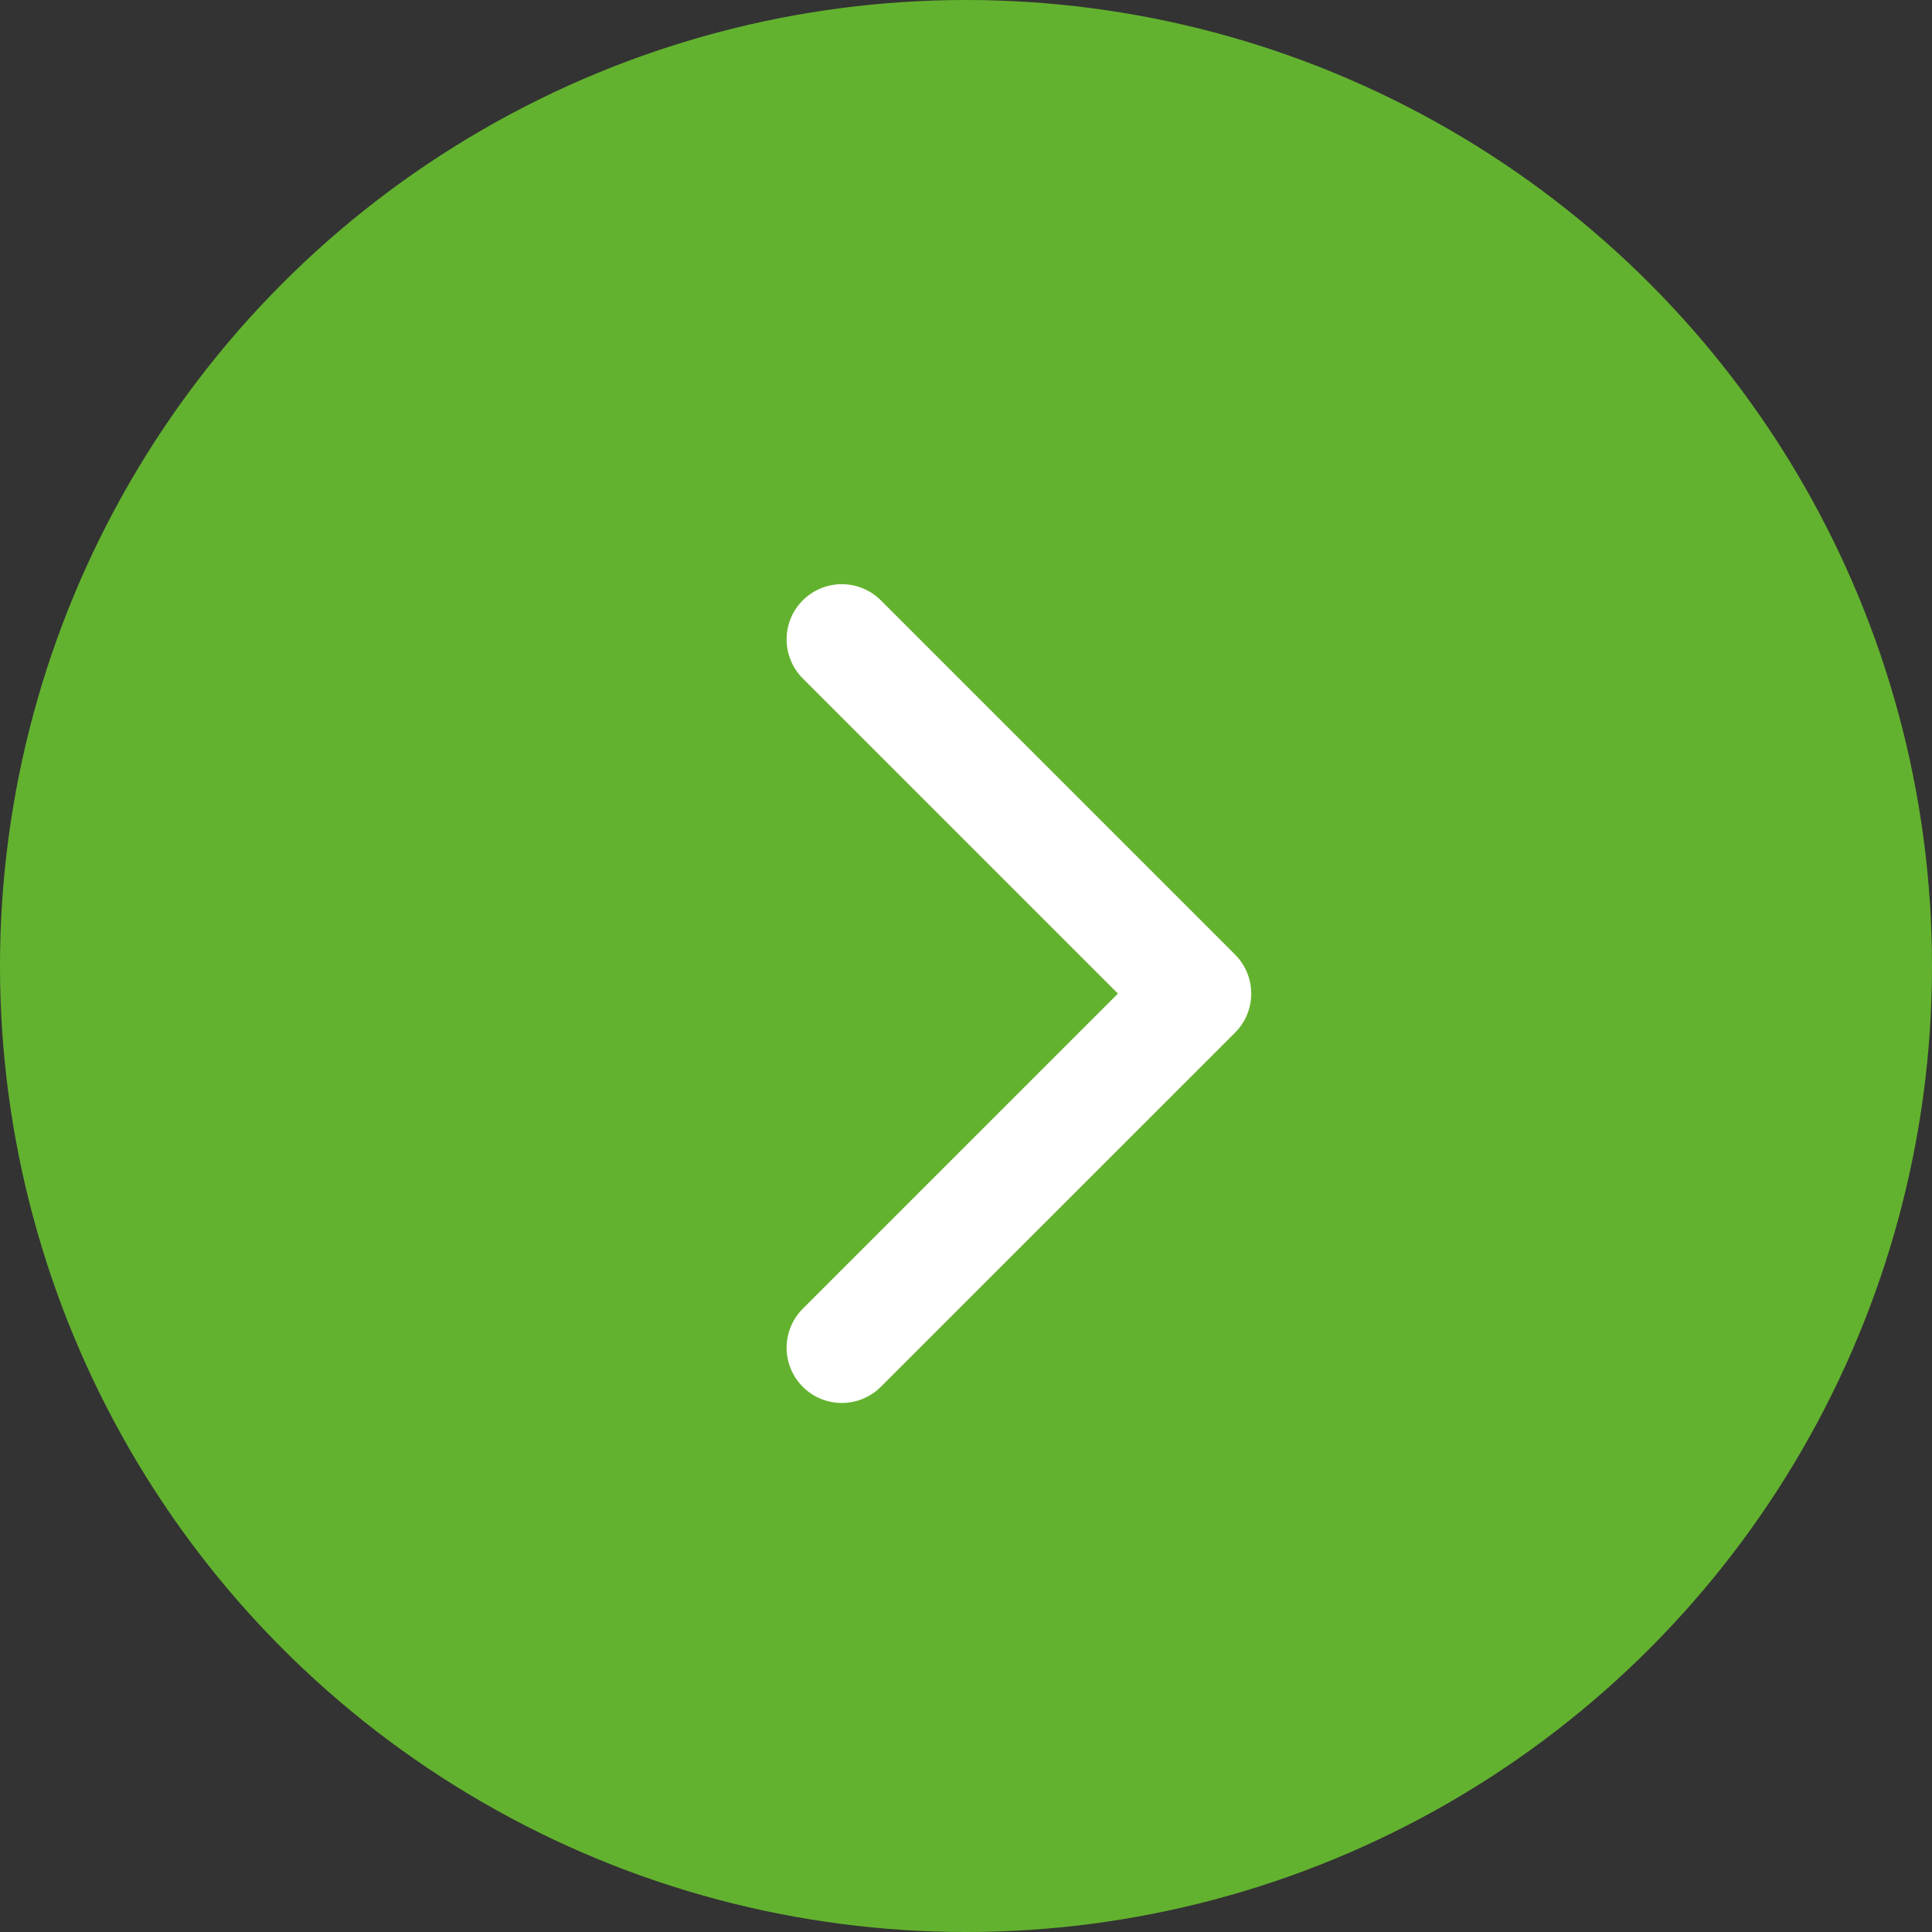
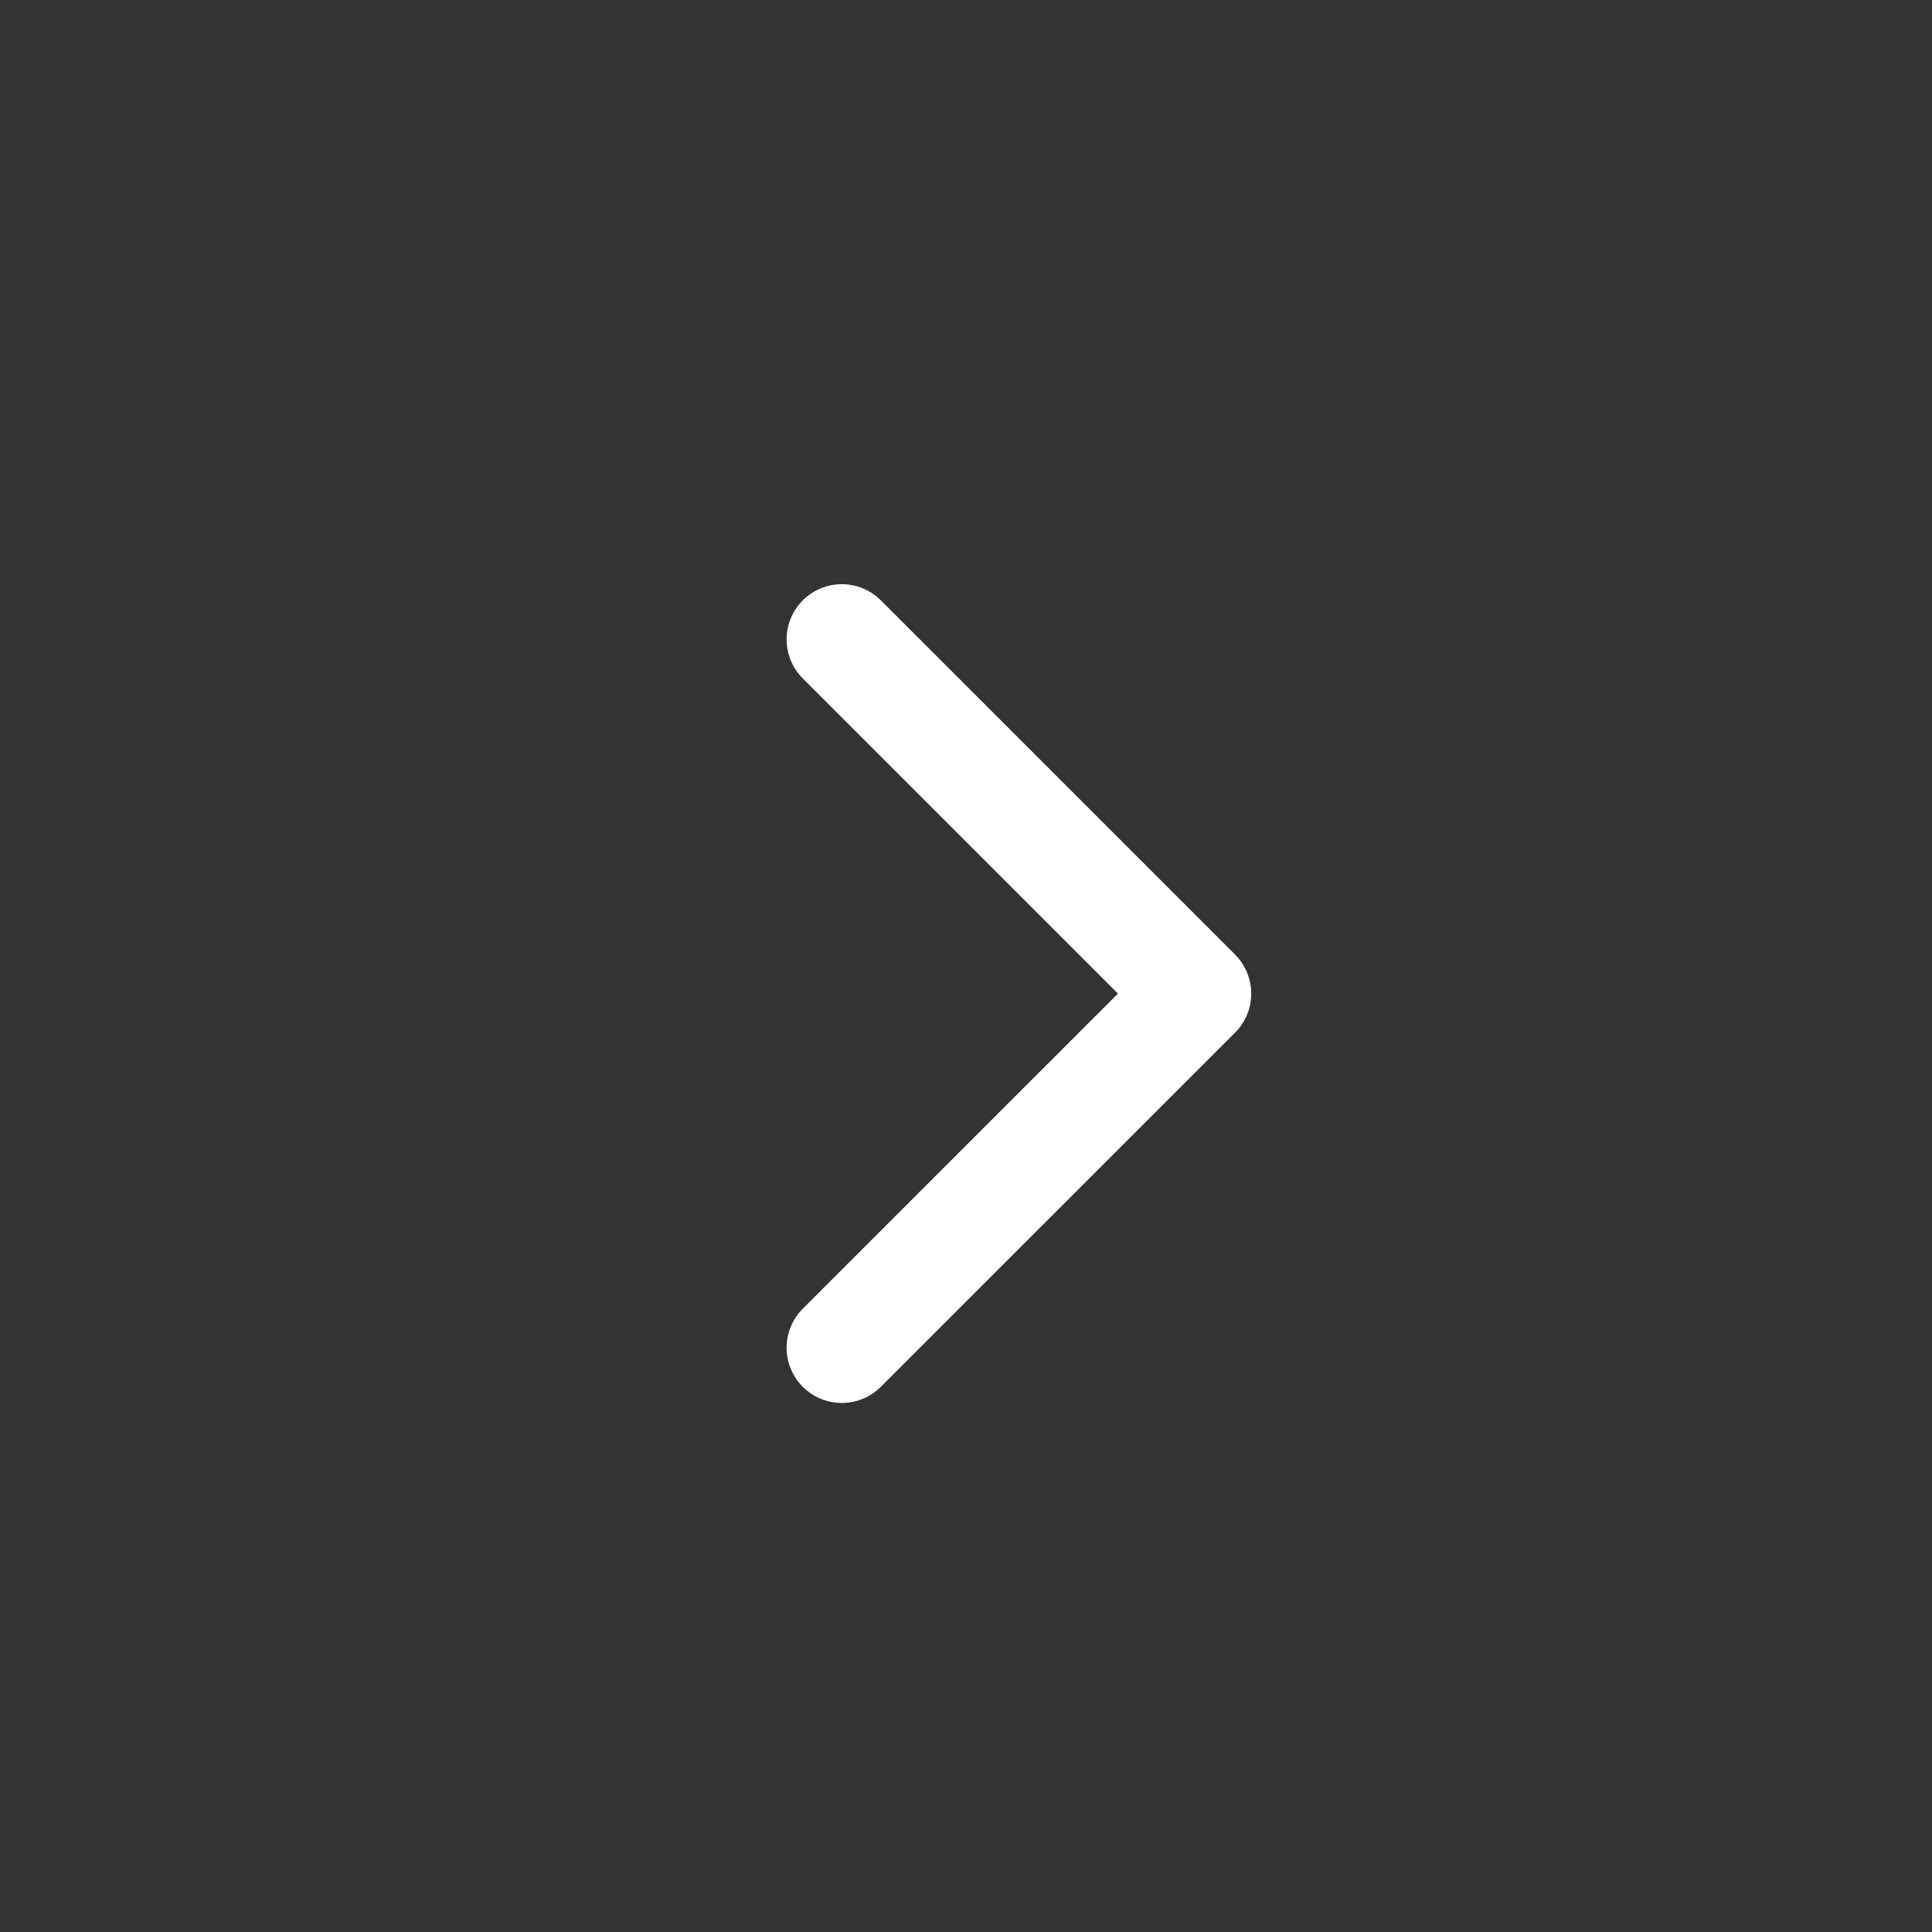
<svg xmlns="http://www.w3.org/2000/svg" width="35" height="35" viewBox="0 0 35 35" fill="none">
  <rect x="0" y="0" width="35" height="35" fill="#333333" stroke="none" />
-   <circle cx="17.5" cy="17.5" r="17.5" fill="#63B22F" />
  <path d="M15.25 11.583L21.667 18L15.25 24.416" stroke="white" stroke-width="2" stroke-linecap="round" stroke-linejoin="round" />
</svg>